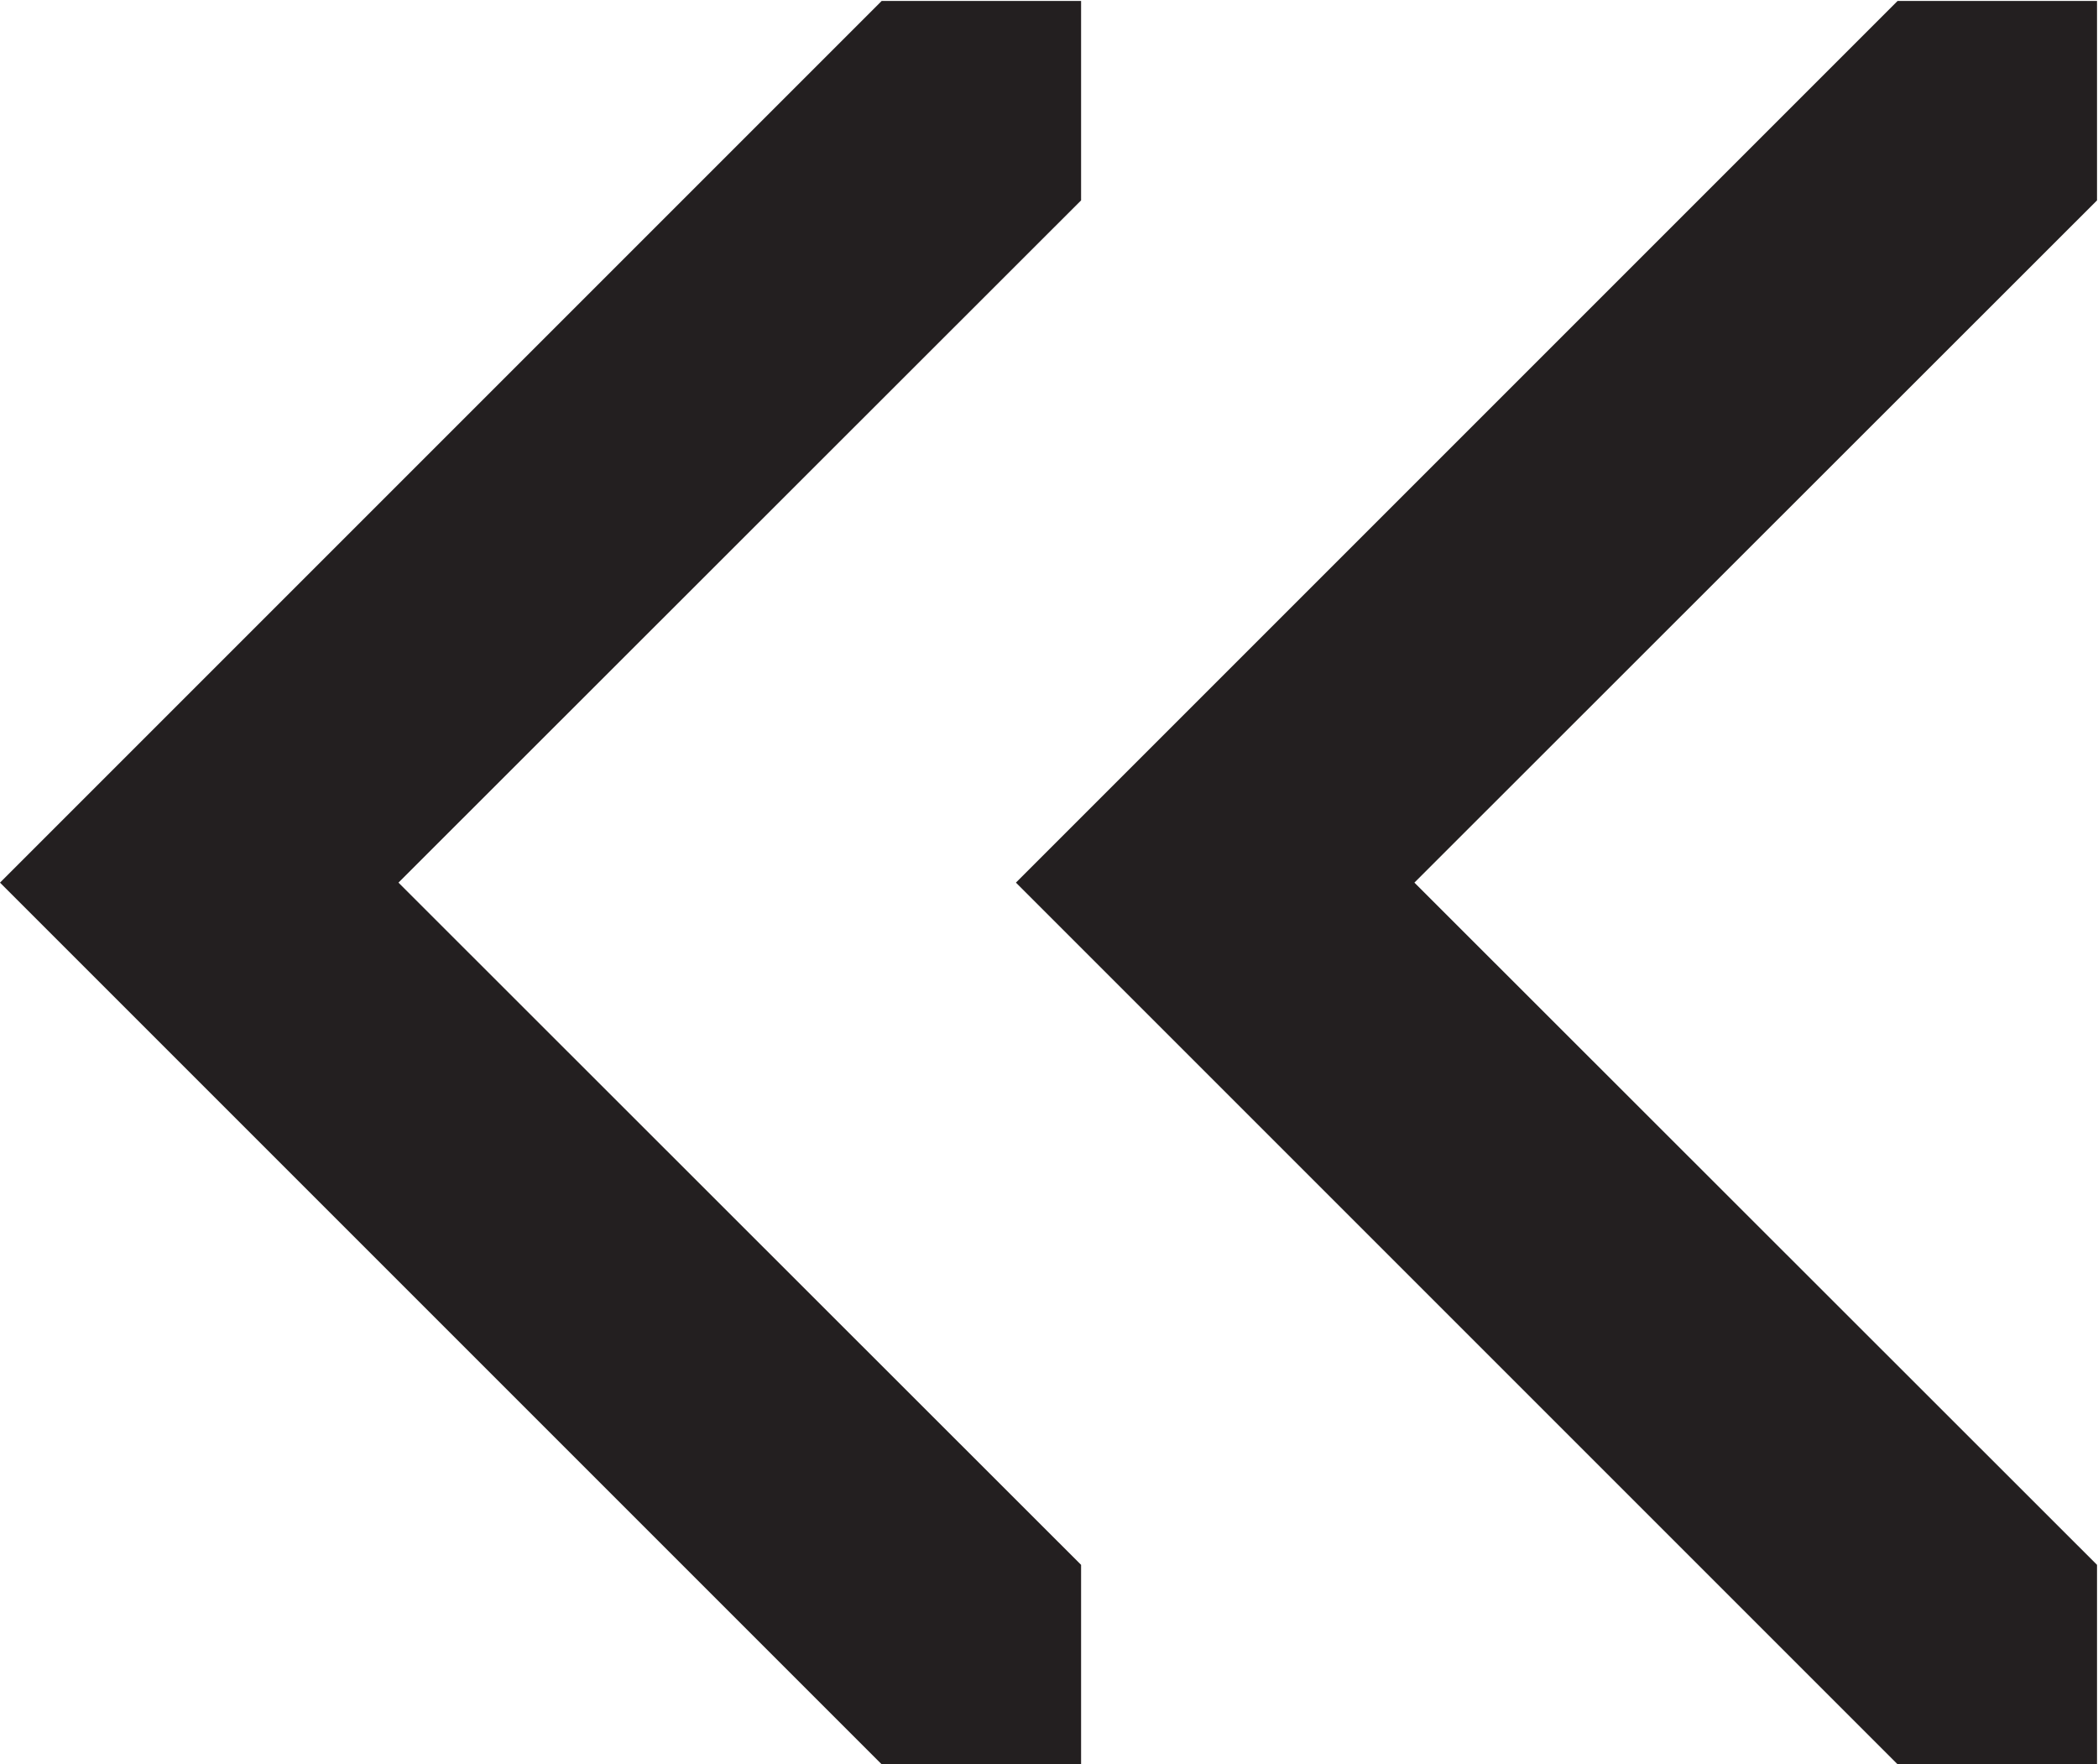
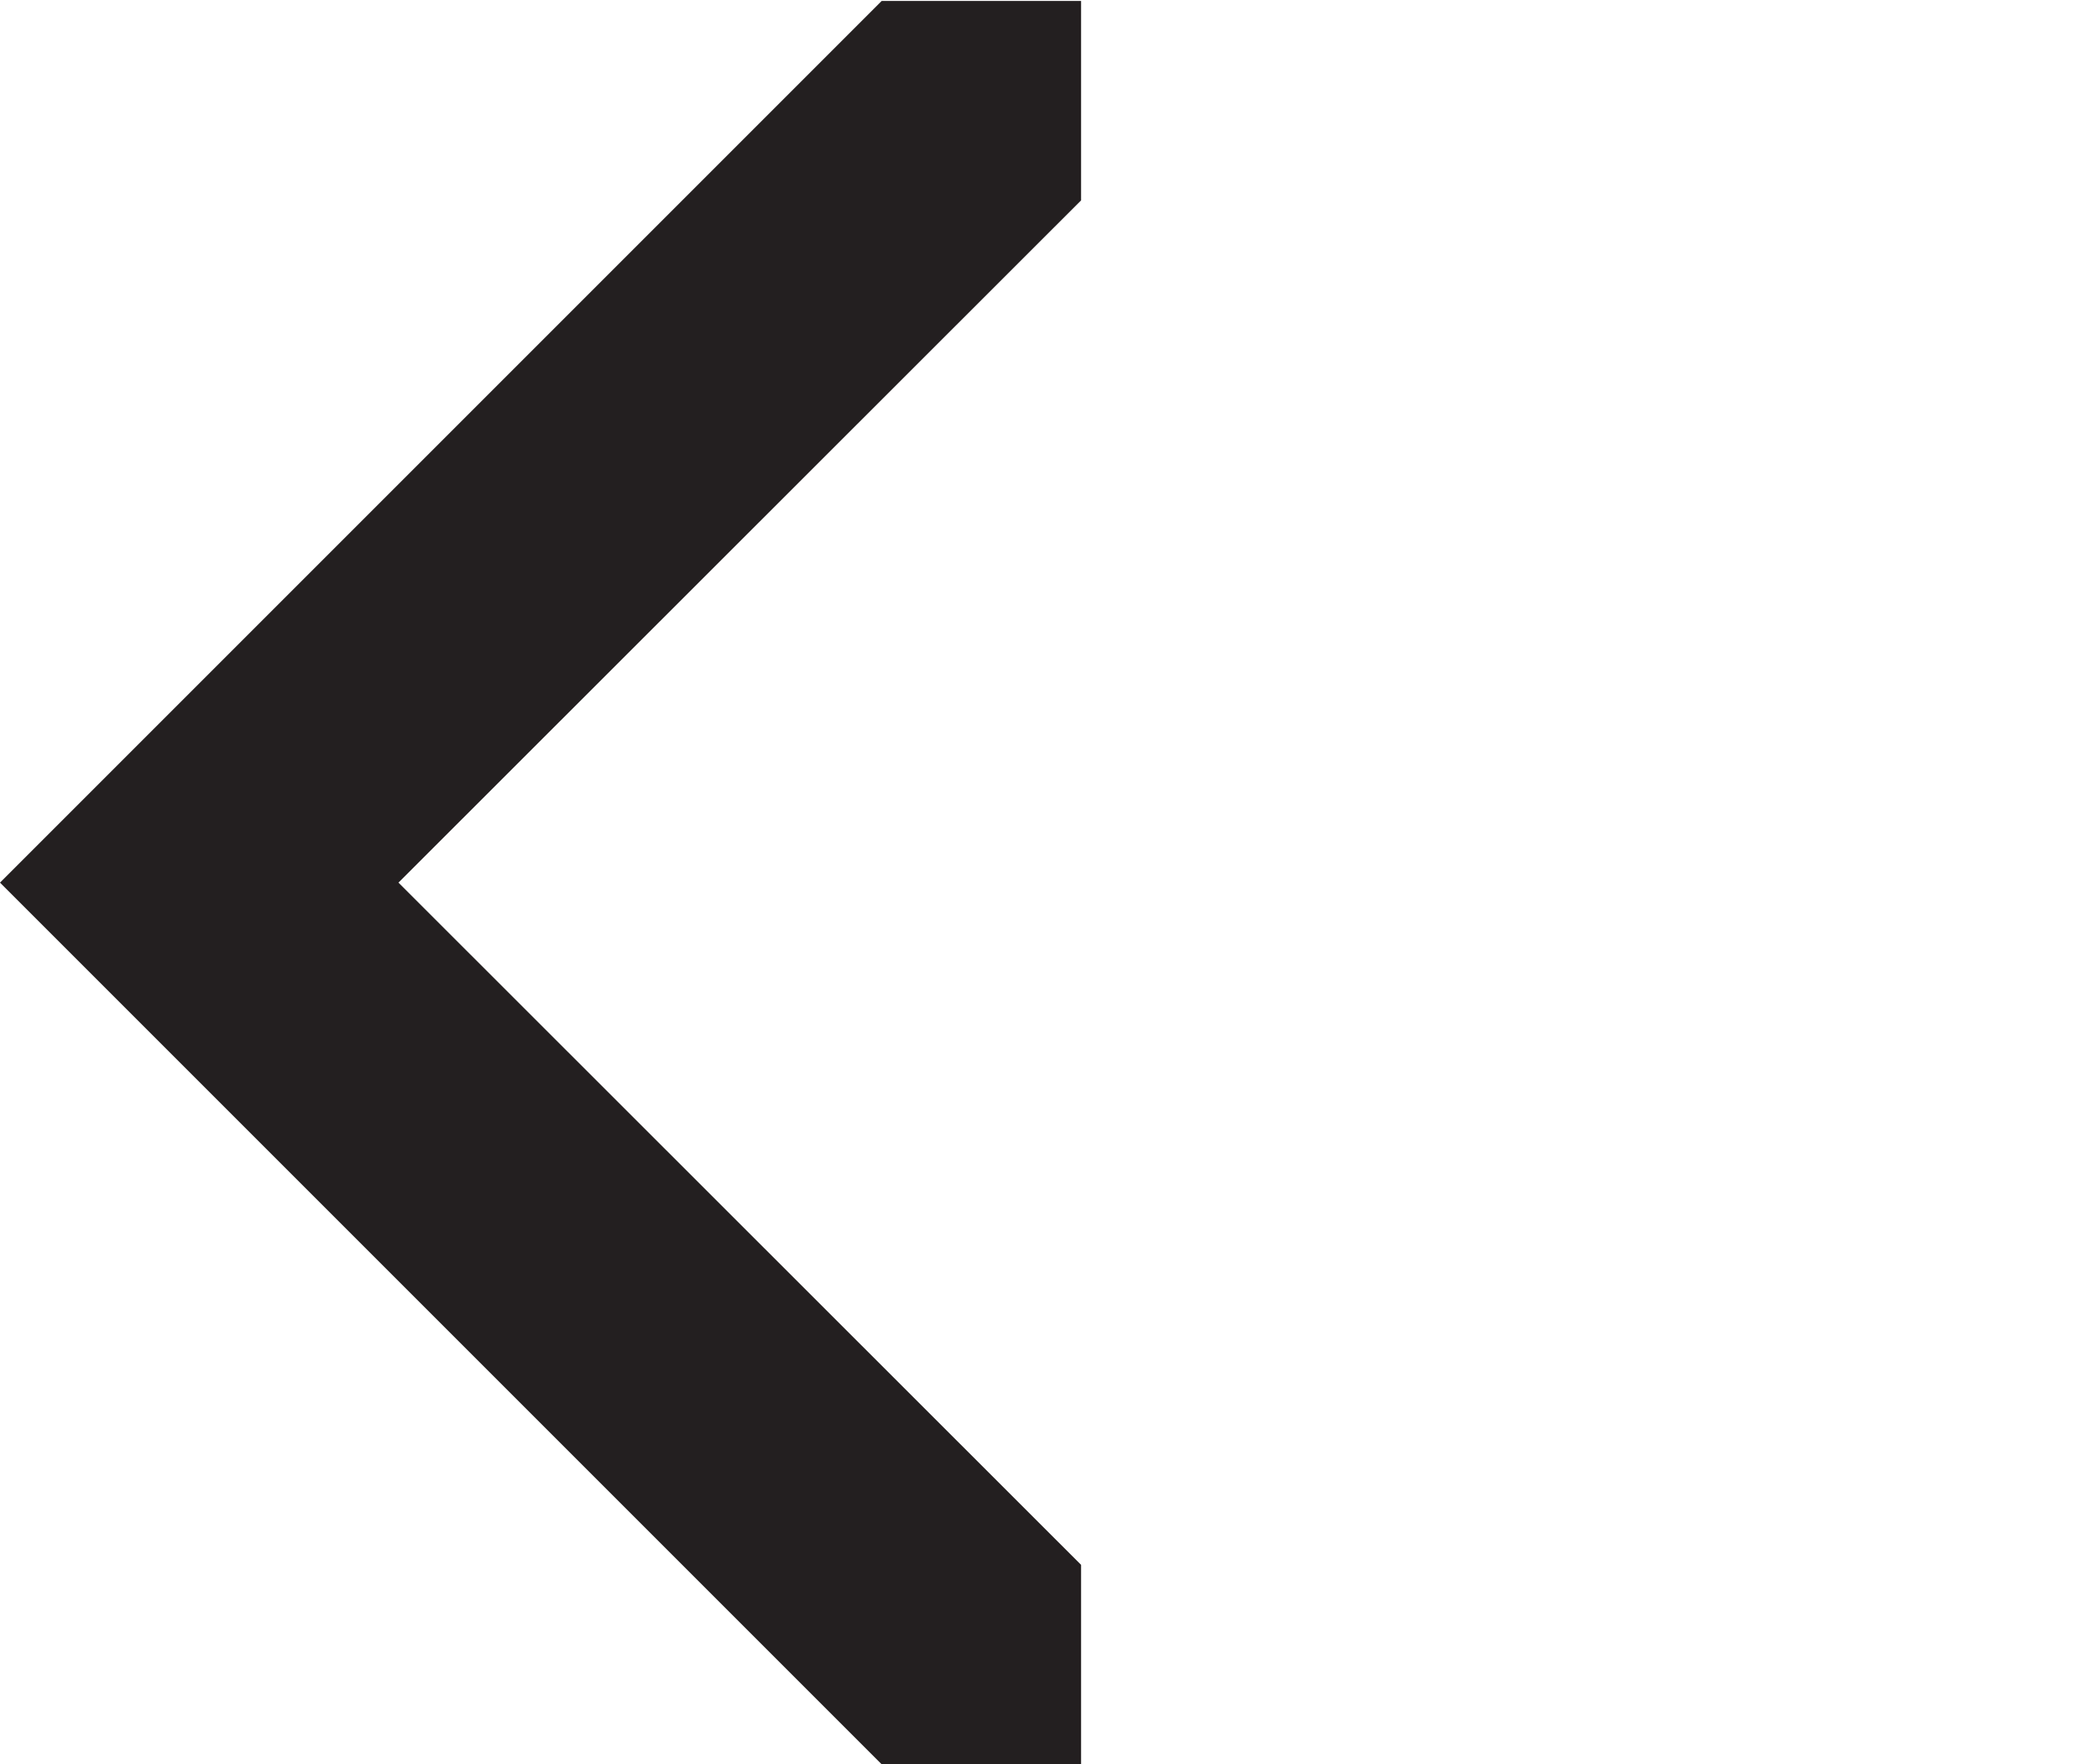
<svg xmlns="http://www.w3.org/2000/svg" version="1.1" id="svg2" width="13.667" height="11.493" viewBox="0 0 13.667 11.493">
  <defs id="defs6" />
  <g id="g8" transform="matrix(1.333,0,0,-1.333,0,11.493)">
    <g id="g10" transform="scale(0.1)">
-       <path d="m 92.734,0 -43.086,43.086 43.086,43.086 H 102.48 V 76.426 L 69.121,43.086 102.48,9.746 V 0 h -9.746" style="fill:#231f20;fill-opacity:1;fill-rule:nonzero;stroke:none" id="path12" />
      <path d="M 43.086,0 0,43.086 43.086,86.172 H 52.832 V 76.426 L 19.473,43.086 52.832,9.746 V 0 h -9.746" style="fill:#231f20;fill-opacity:1;fill-rule:nonzero;stroke:none" id="path14" />
    </g>
  </g>
</svg>